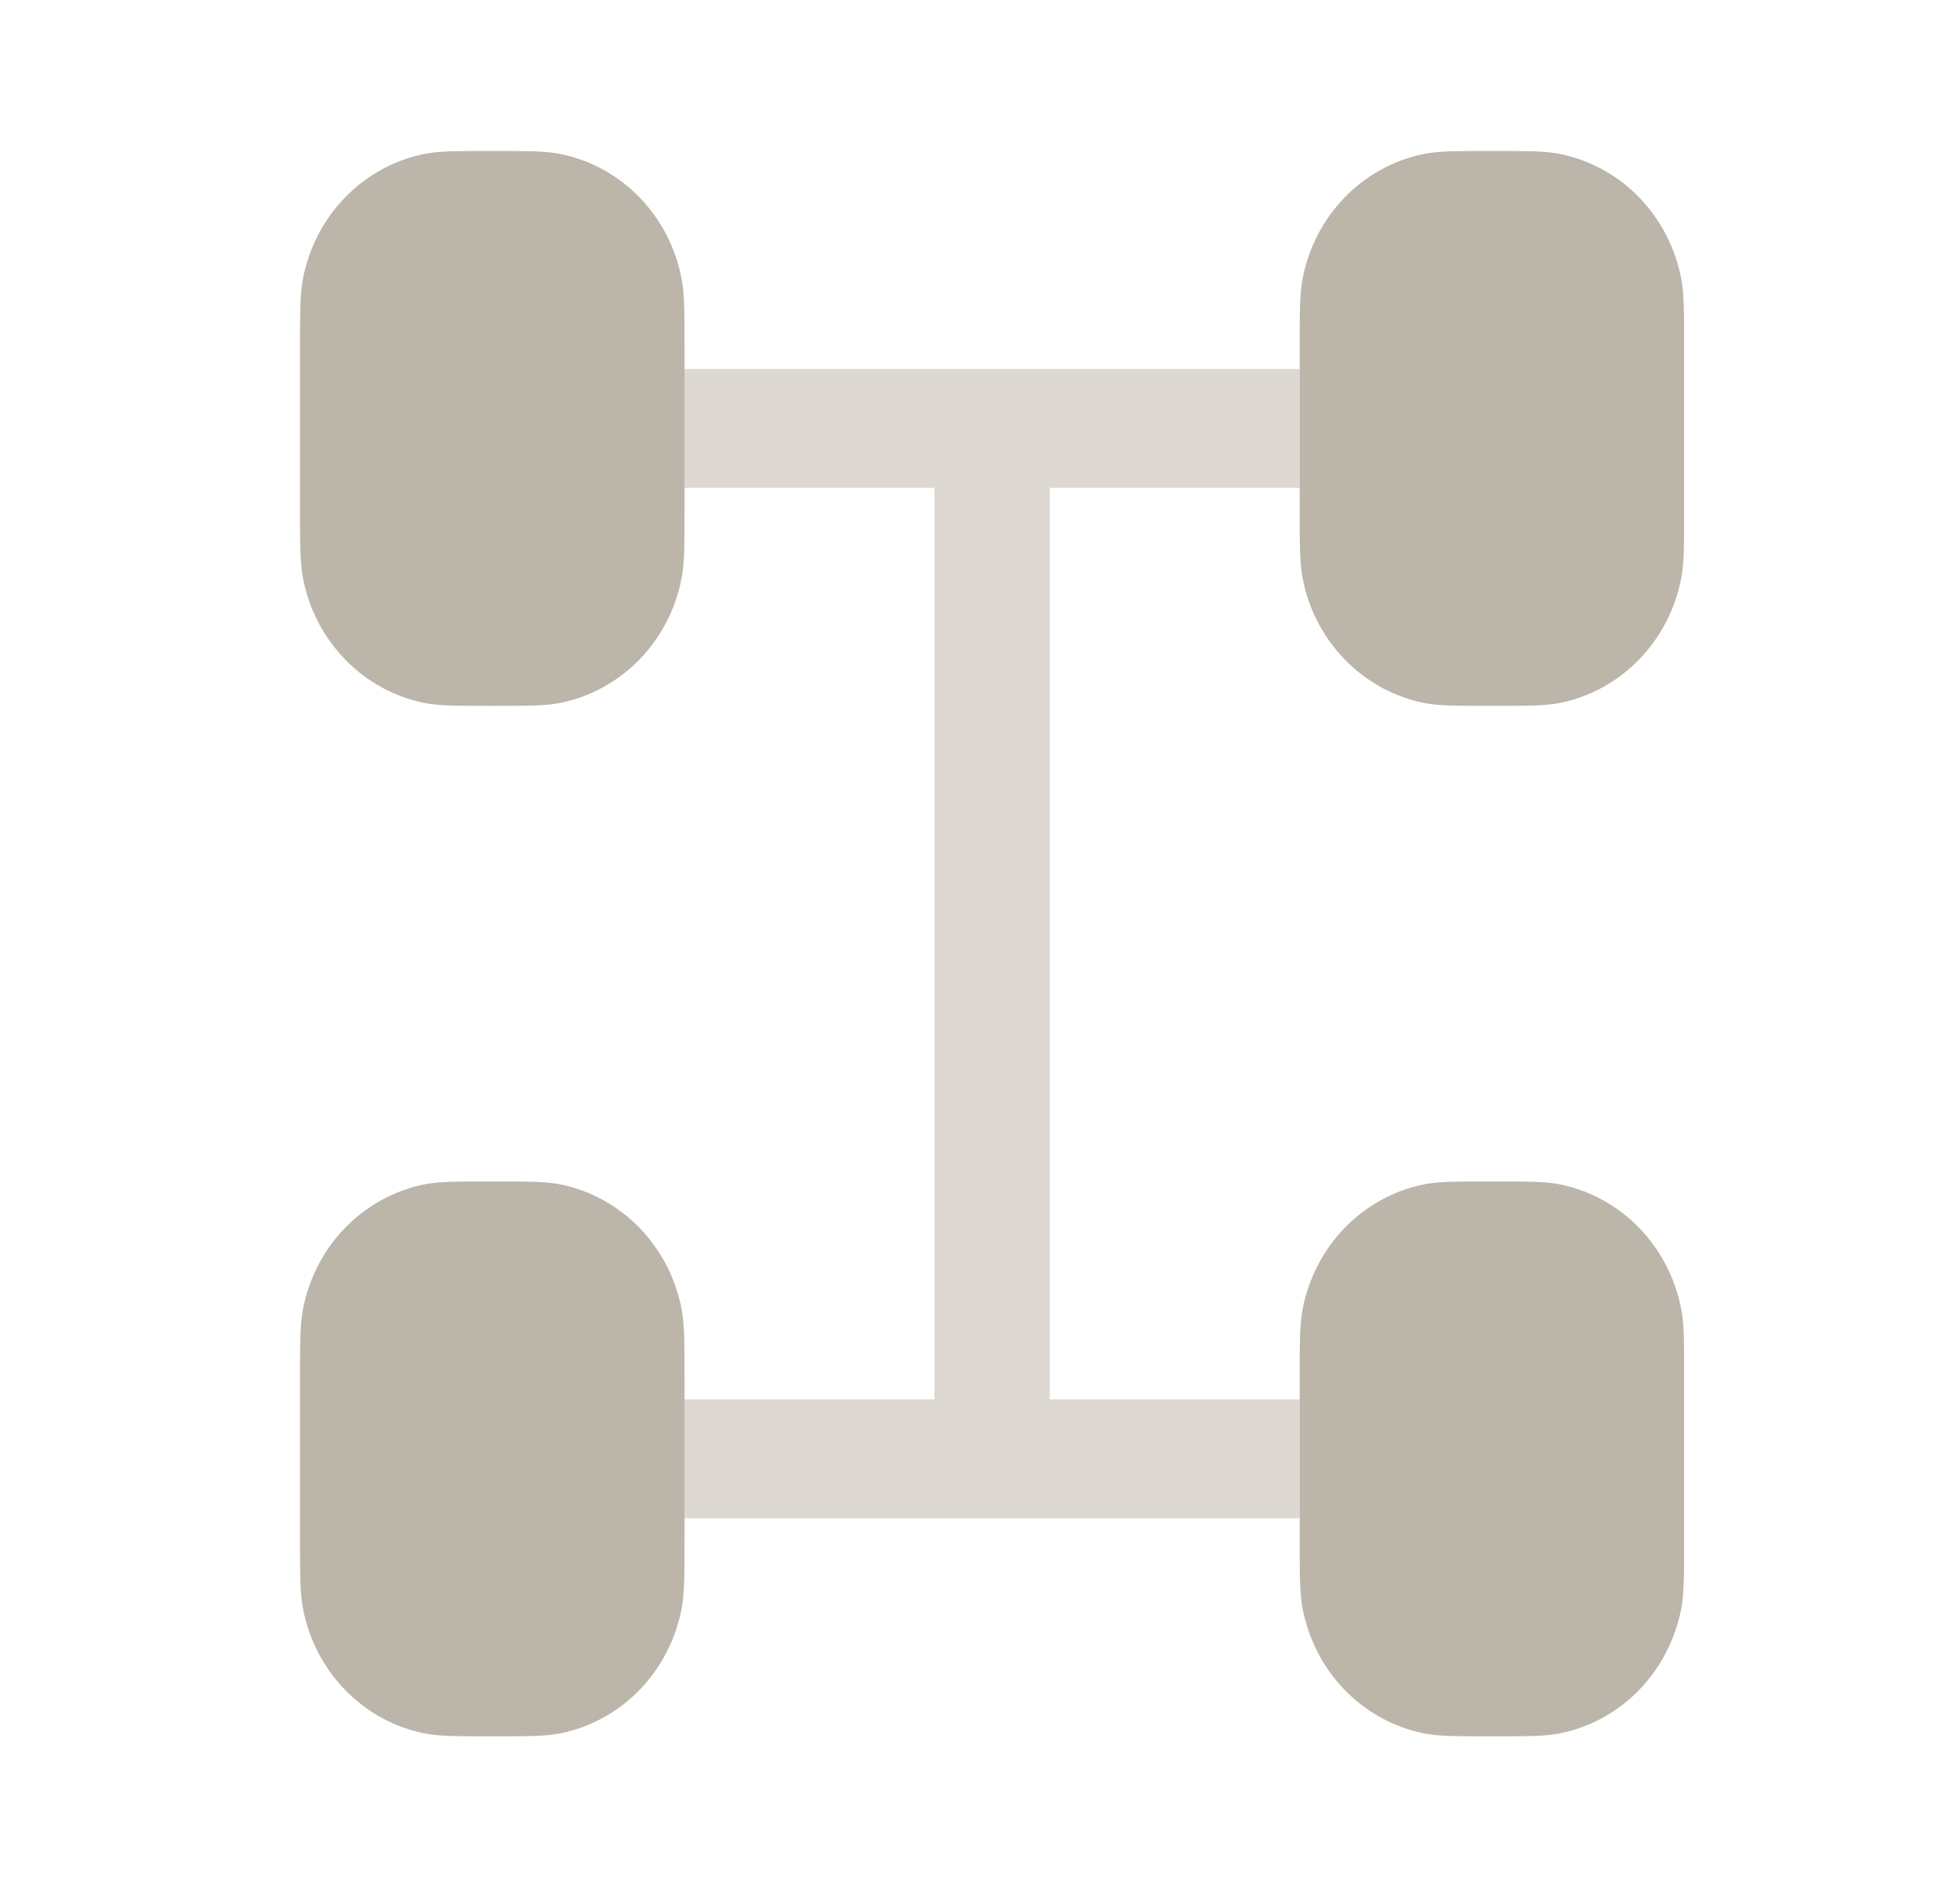
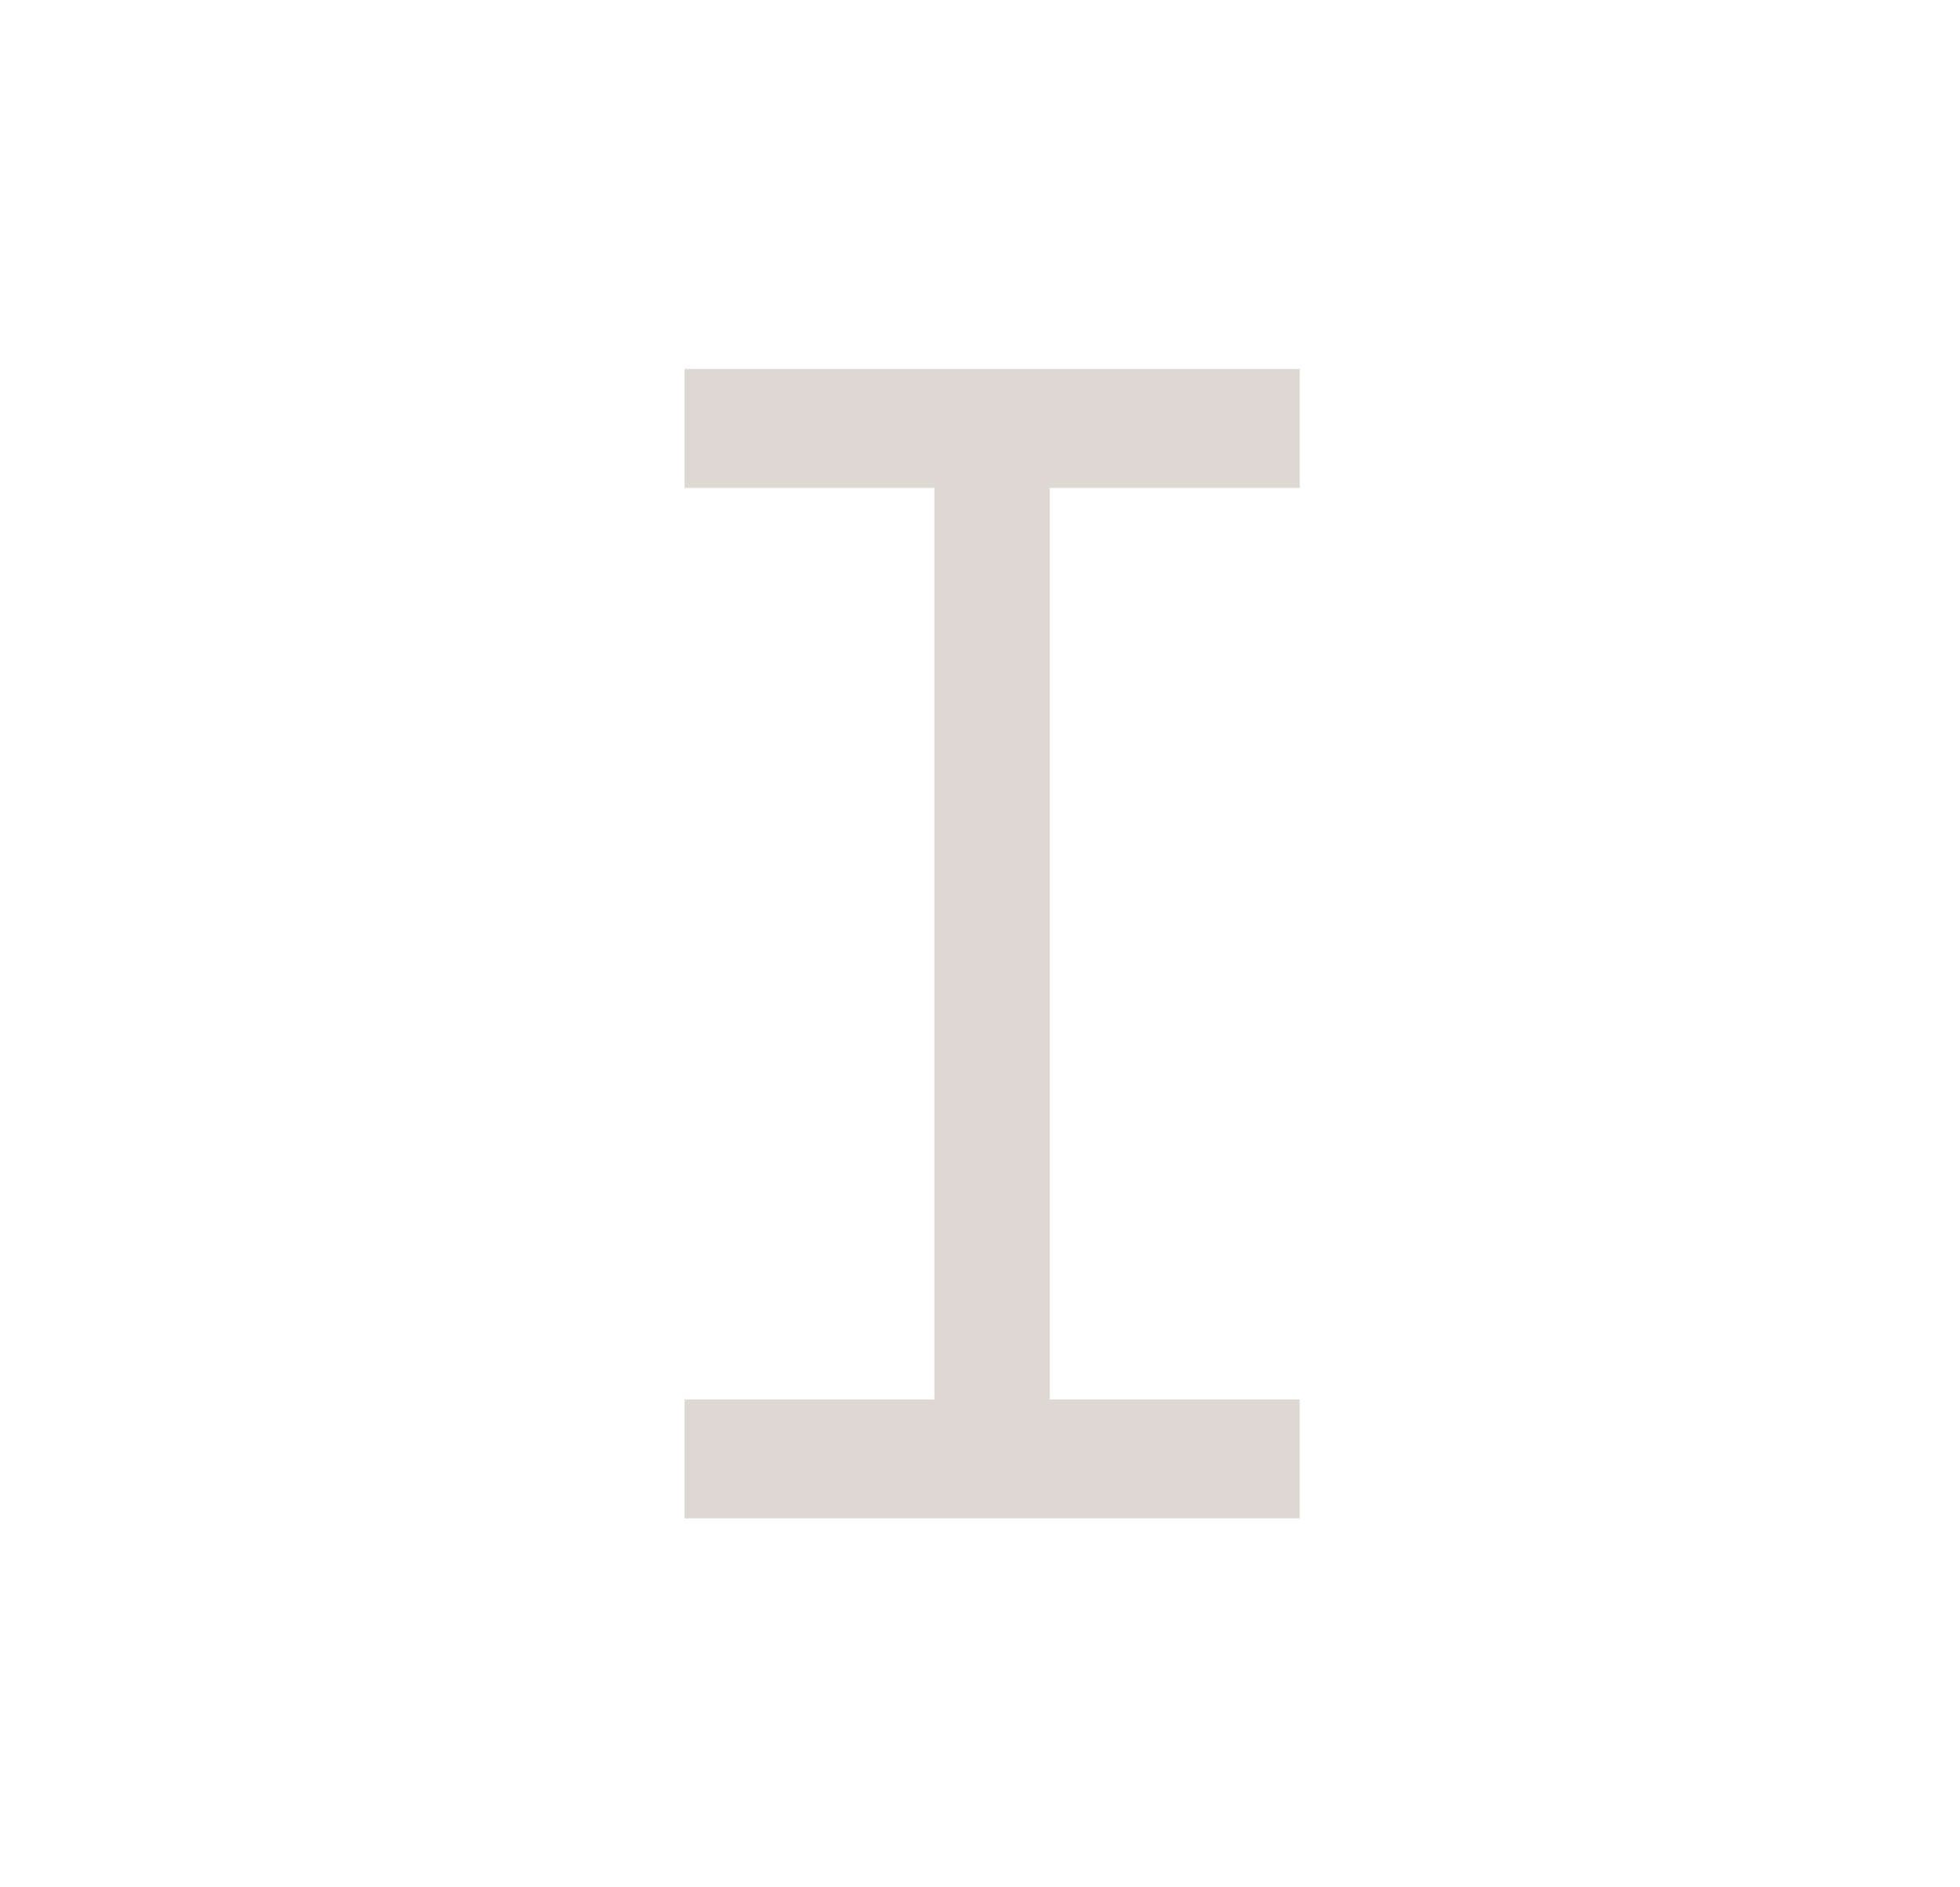
<svg xmlns="http://www.w3.org/2000/svg" width="27" height="26" viewBox="0 0 27 26" fill="none">
  <path d="M14.461 19.279V6.721H17.904V5.083H9.43V6.721H12.872V19.279H9.43V20.917H17.904V19.279H14.461Z" fill="#DDD8D1" />
-   <path d="M9.43 6.994V4.81C9.43 4.302 9.43 4.049 9.389 3.838C9.308 3.414 9.106 3.025 8.81 2.719C8.513 2.414 8.135 2.206 7.724 2.122C7.52 2.08 7.274 2.08 6.782 2.08C6.289 2.08 6.043 2.08 5.839 2.122C5.428 2.206 5.05 2.414 4.754 2.719C4.457 3.025 4.255 3.414 4.174 3.838C4.133 4.049 4.133 4.302 4.133 4.81V6.994C4.133 7.502 4.133 7.755 4.174 7.966C4.255 8.39 4.457 8.779 4.754 9.085C5.05 9.39 5.428 9.598 5.839 9.683C6.043 9.724 6.289 9.724 6.782 9.724C7.274 9.724 7.52 9.724 7.724 9.683C8.135 9.598 8.513 9.39 8.81 9.085C9.106 8.779 9.308 8.39 9.389 7.966C9.43 7.755 9.43 7.502 9.43 6.994ZM23.2 6.994V4.81C23.2 4.302 23.2 4.049 23.16 3.838C23.078 3.414 22.876 3.025 22.58 2.719C22.284 2.414 21.906 2.206 21.495 2.122C21.29 2.08 21.044 2.08 20.552 2.08C20.059 2.08 19.814 2.08 19.609 2.122C19.198 2.206 18.82 2.414 18.524 2.719C18.227 3.025 18.026 3.414 17.944 3.838C17.904 4.049 17.904 4.302 17.904 4.81V6.994C17.904 7.502 17.904 7.755 17.944 7.966C18.026 8.39 18.227 8.779 18.524 9.085C18.82 9.39 19.198 9.598 19.609 9.683C19.814 9.724 20.059 9.724 20.552 9.724C21.044 9.724 21.29 9.724 21.495 9.683C21.906 9.598 22.284 9.39 22.58 9.085C22.876 8.779 23.078 8.39 23.16 7.966C23.2 7.755 23.2 7.502 23.2 6.994ZM9.43 21.19V19.006C9.43 18.498 9.43 18.245 9.389 18.034C9.308 17.61 9.106 17.221 8.81 16.915C8.513 16.61 8.135 16.402 7.724 16.317C7.52 16.276 7.274 16.276 6.782 16.276C6.289 16.276 6.043 16.276 5.839 16.317C5.428 16.402 5.05 16.61 4.754 16.915C4.457 17.221 4.255 17.61 4.174 18.034C4.133 18.245 4.133 18.498 4.133 19.006V21.19C4.133 21.698 4.133 21.951 4.174 22.162C4.255 22.586 4.457 22.975 4.754 23.281C5.05 23.586 5.428 23.794 5.839 23.878C6.043 23.92 6.289 23.92 6.782 23.92C7.274 23.92 7.52 23.92 7.724 23.878C8.135 23.794 8.513 23.586 8.81 23.281C9.106 22.975 9.308 22.586 9.389 22.162C9.43 21.951 9.43 21.698 9.43 21.19ZM23.2 21.19V19.006C23.2 18.498 23.2 18.245 23.16 18.034C23.078 17.61 22.876 17.221 22.58 16.915C22.284 16.61 21.906 16.402 21.495 16.317C21.29 16.276 21.044 16.276 20.552 16.276C20.059 16.276 19.814 16.276 19.609 16.317C19.198 16.402 18.82 16.61 18.524 16.915C18.227 17.221 18.026 17.61 17.944 18.034C17.904 18.245 17.904 18.498 17.904 19.006V21.19C17.904 21.698 17.904 21.951 17.944 22.162C18.026 22.586 18.227 22.975 18.524 23.281C18.82 23.586 19.198 23.794 19.609 23.878C19.814 23.92 20.059 23.92 20.552 23.92C21.044 23.92 21.29 23.92 21.495 23.878C21.906 23.794 22.284 23.586 22.58 23.281C22.876 22.975 23.078 22.586 23.16 22.162C23.2 21.951 23.2 21.698 23.2 21.19Z" fill="#BCB5AA" />
</svg>